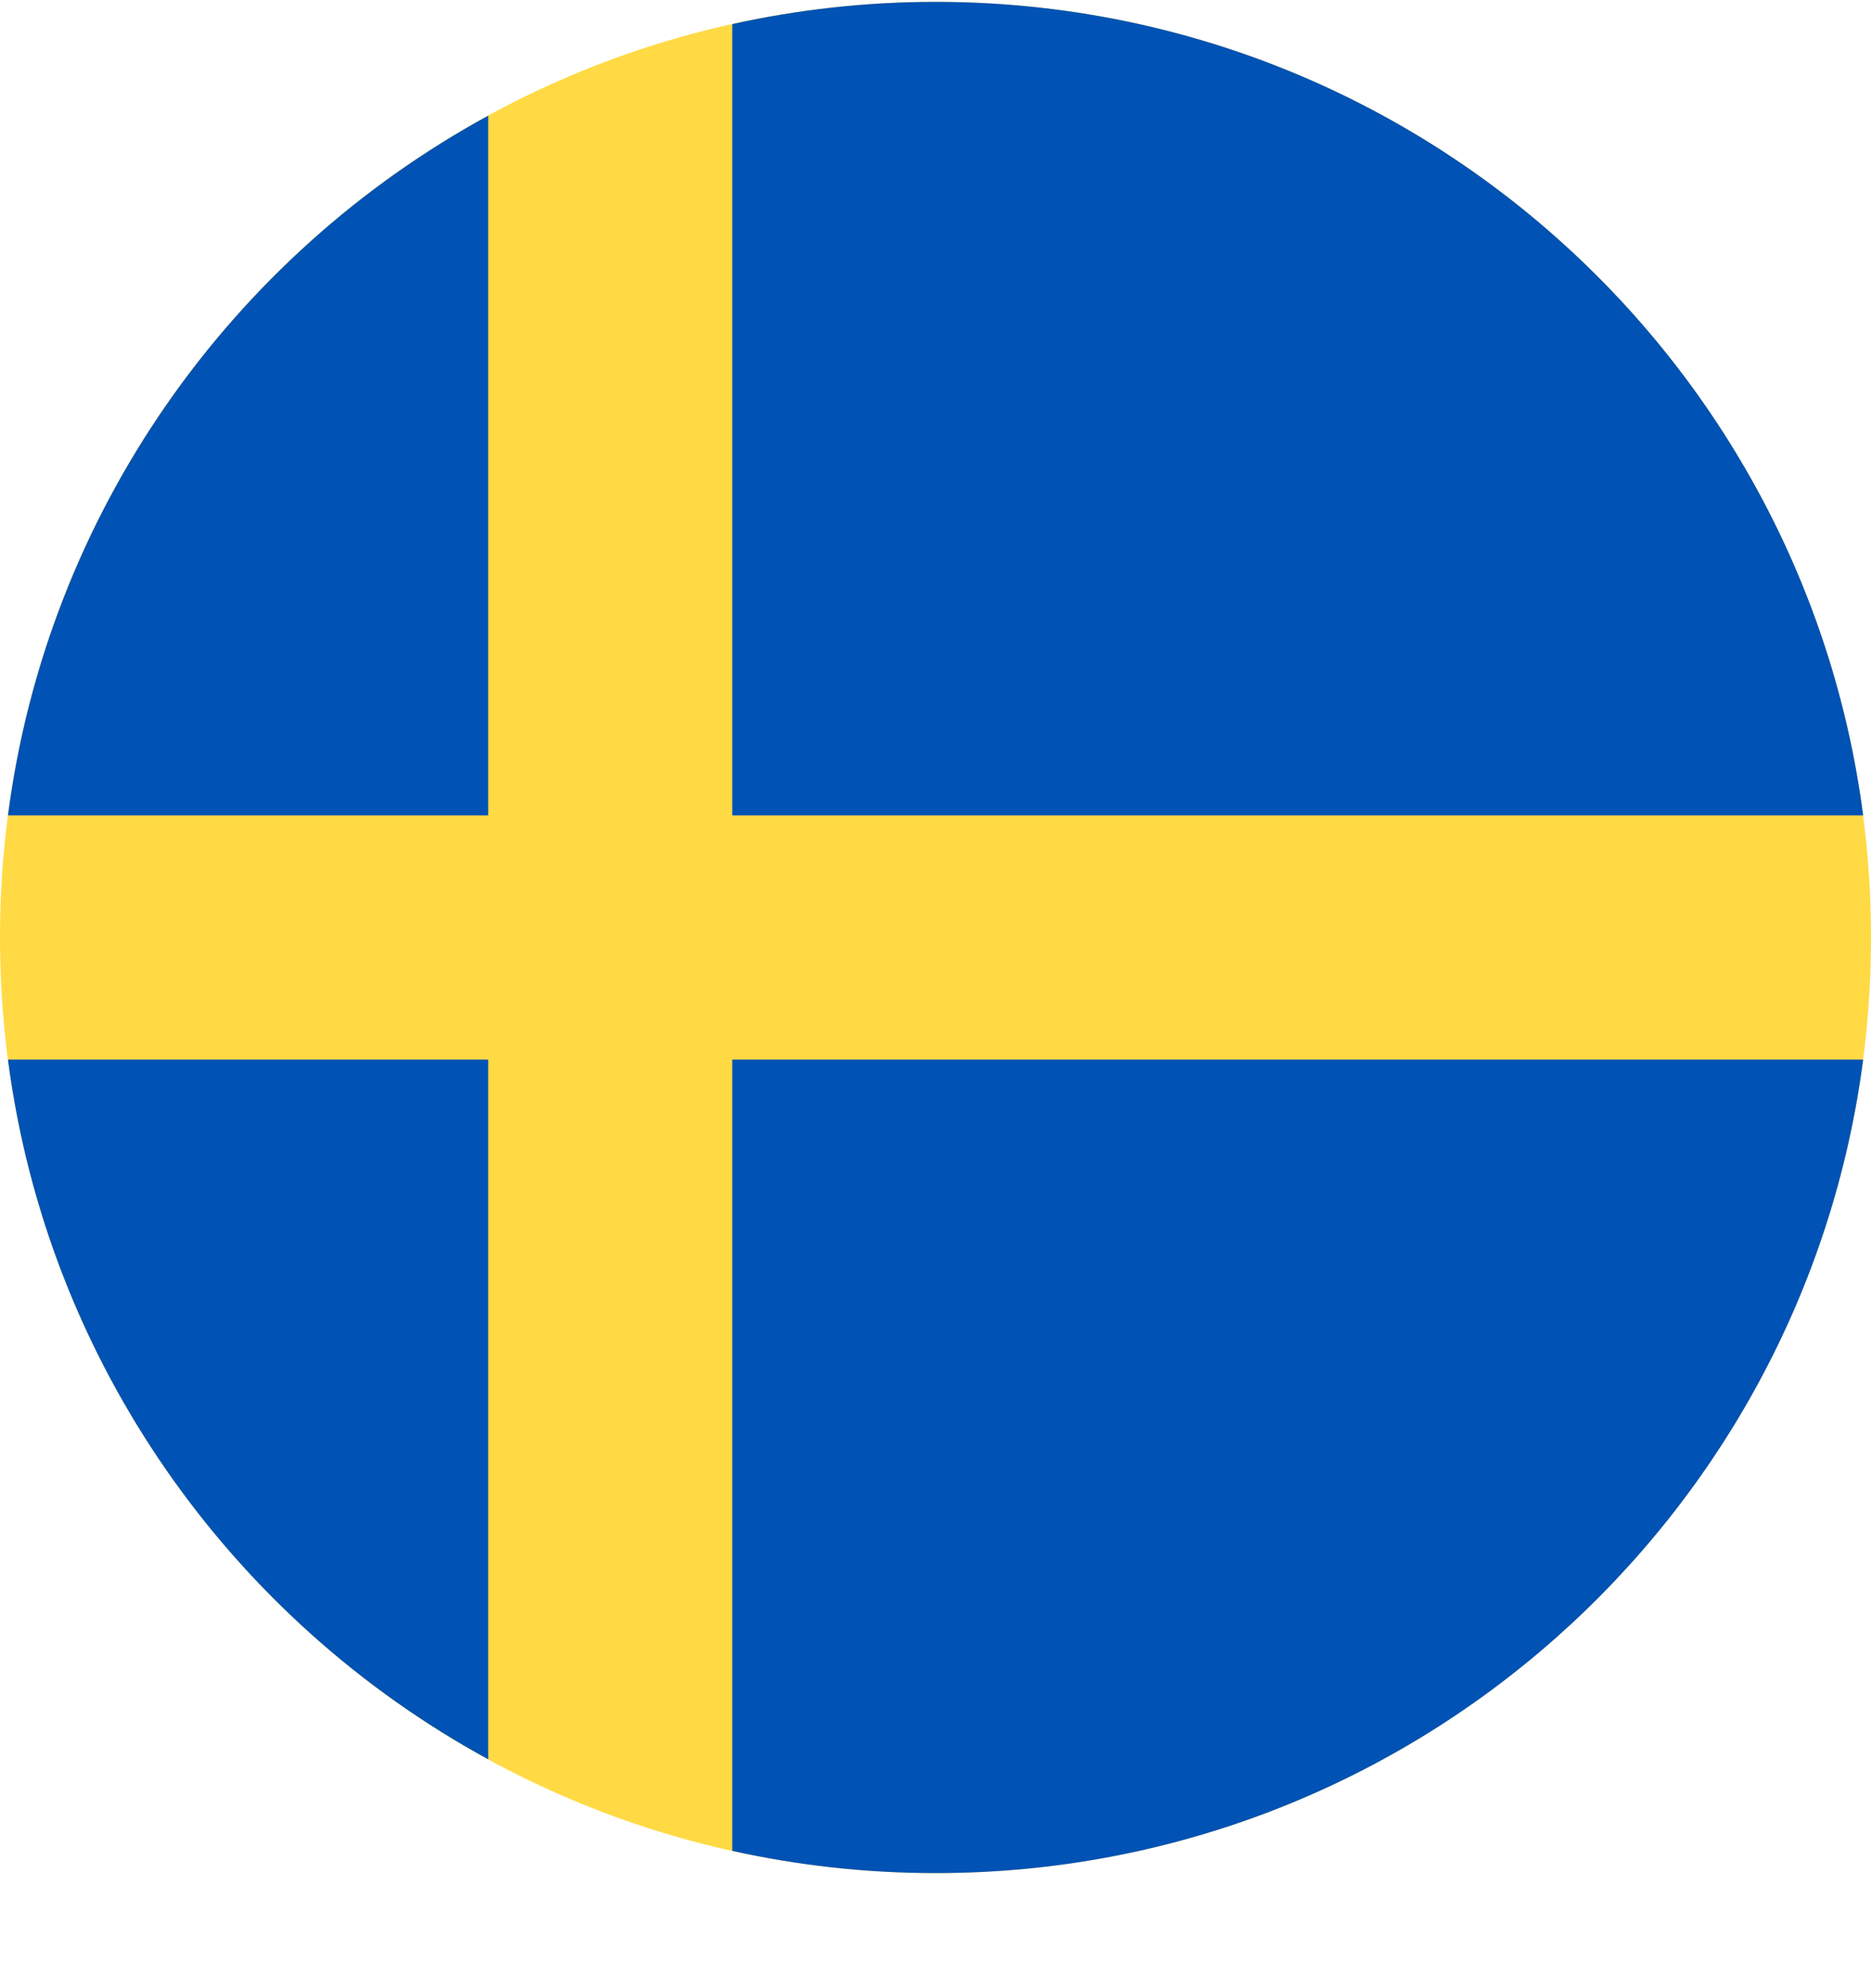
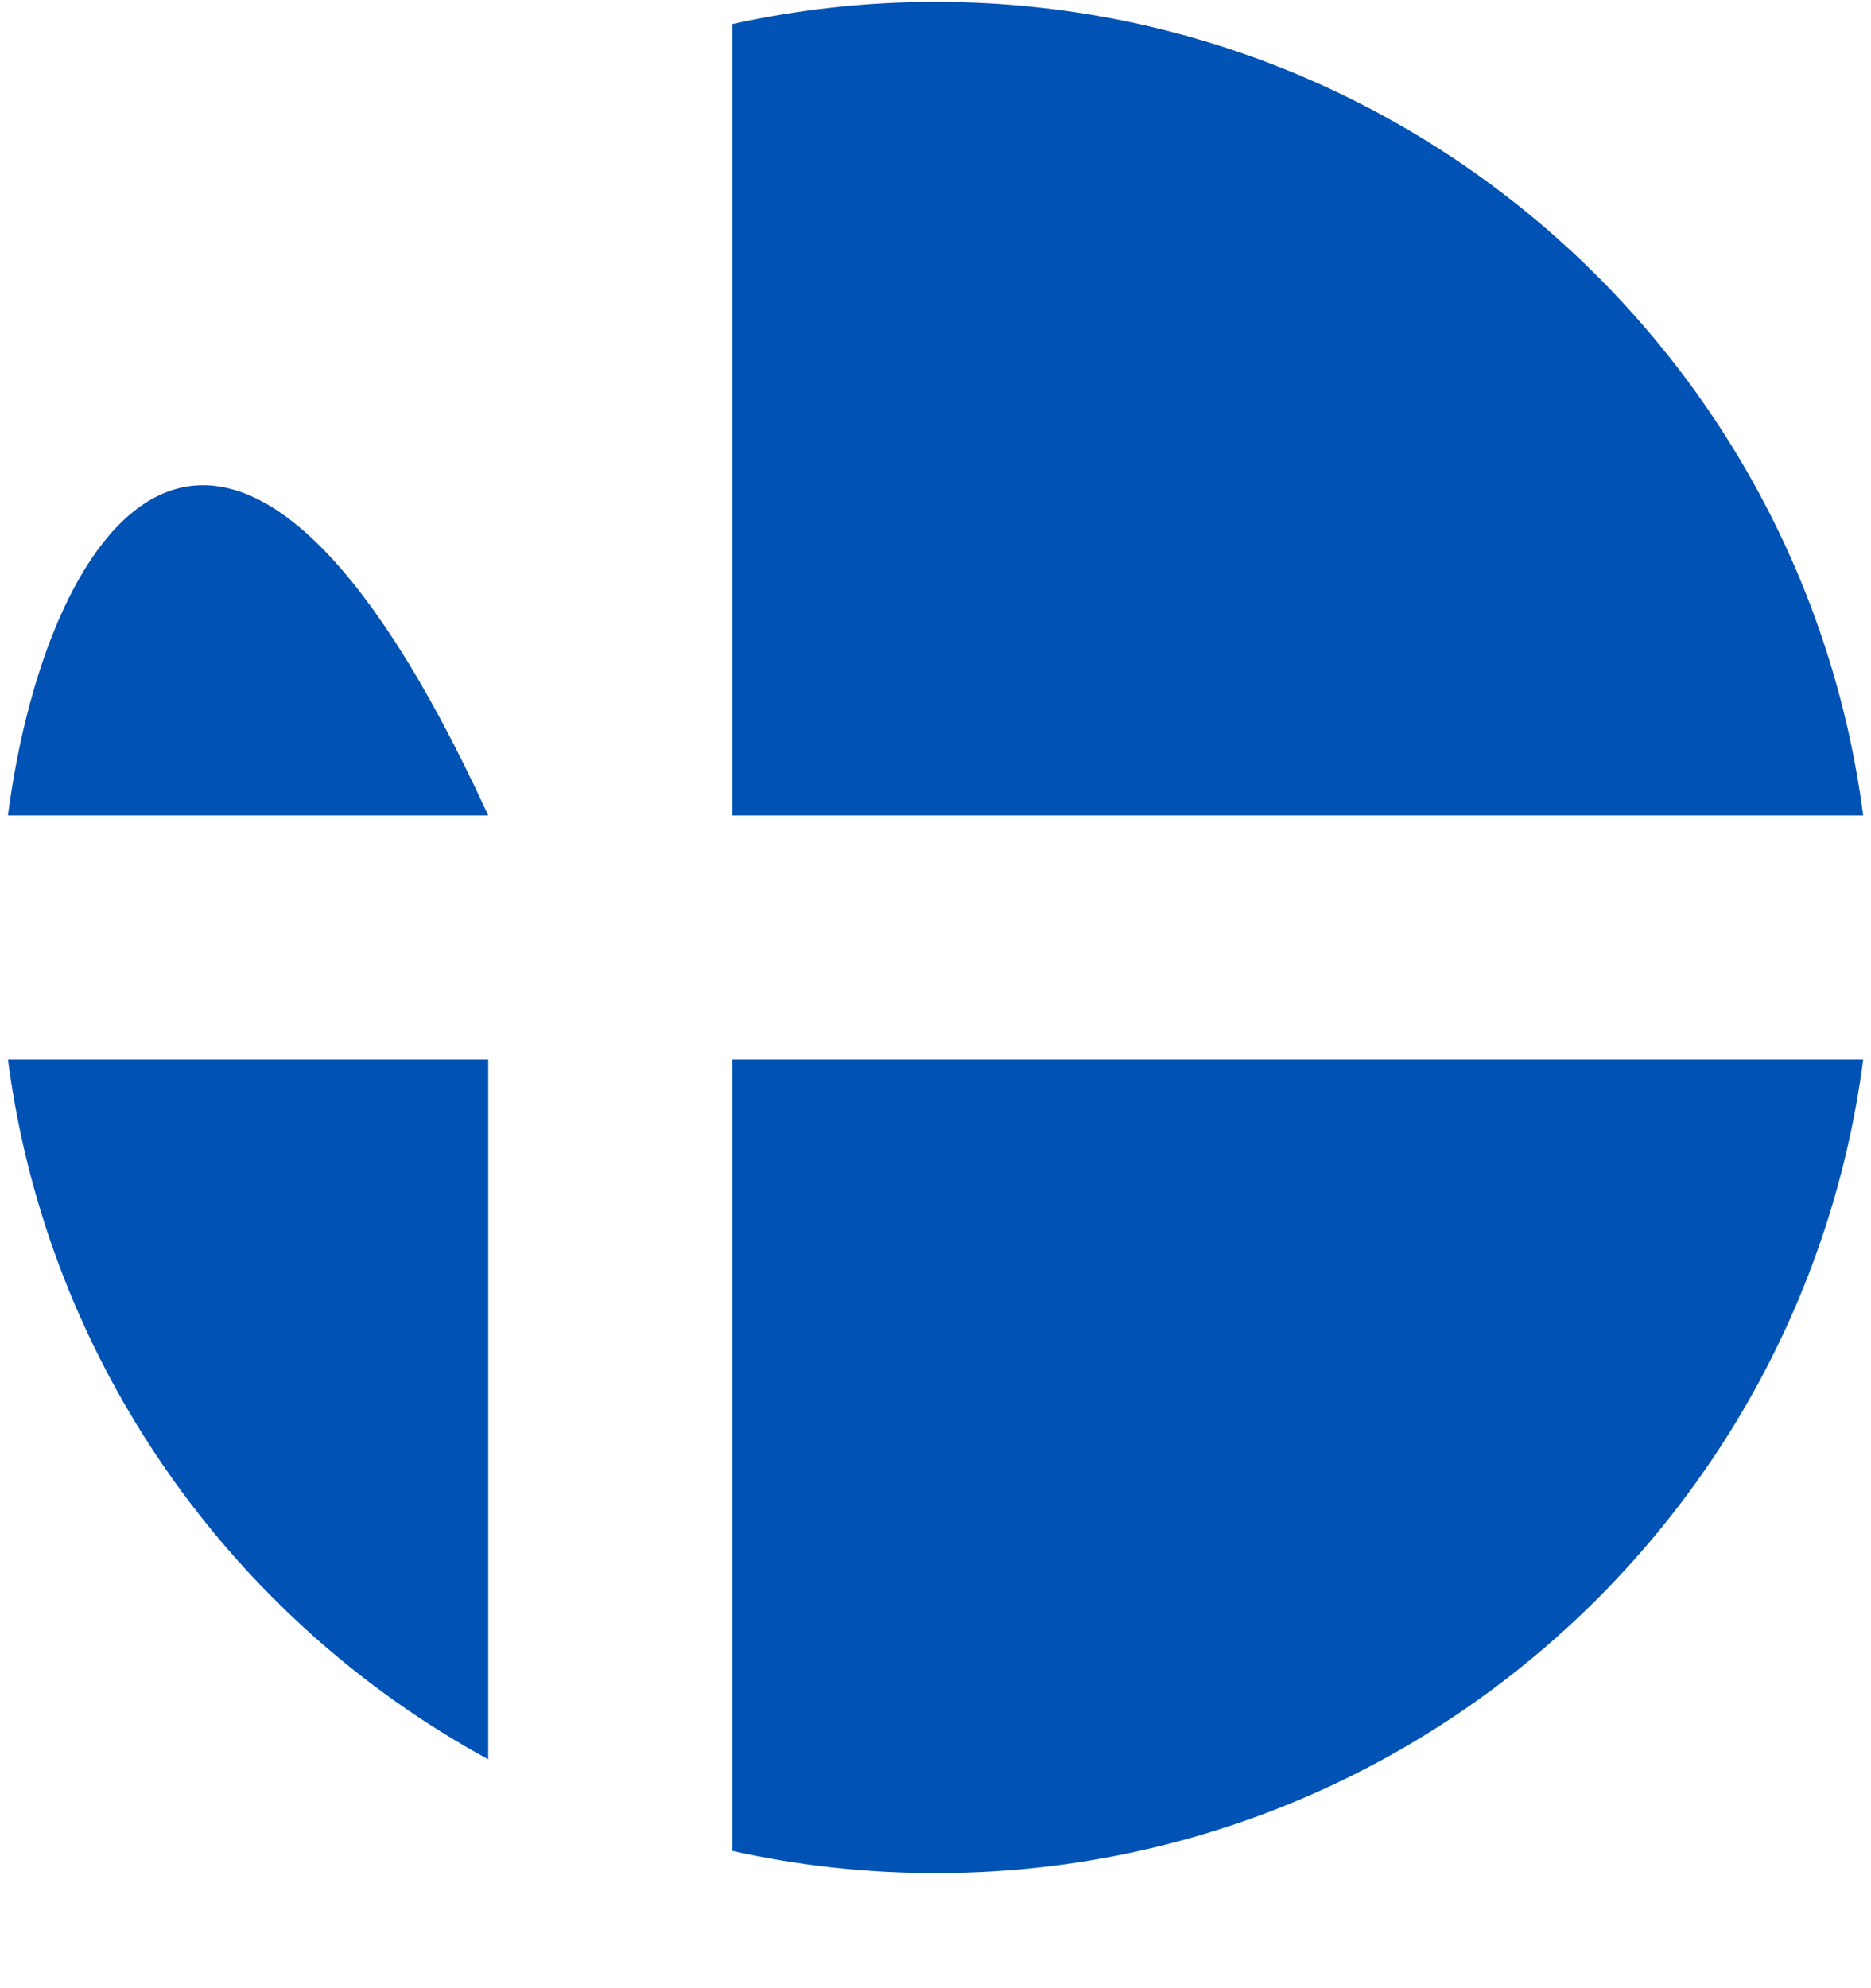
<svg xmlns="http://www.w3.org/2000/svg" width="16" height="17" viewBox="0 0 16 17" fill="none">
  <g clip-path="url(#clip0_775_17878)">
-     <path d="M8 16.016C12.418 16.016 16 12.434 16 8.016C16 3.597 12.418 0.016 8 0.016C3.582 0.016 0 3.597 0 8.016C0 12.434 3.582 16.016 8 16.016Z" fill="#FFDA44" />
    <path d="M6.262 6.972H15.933C15.422 3.047 12.065 0.016 8.001 0.016C7.404 0.016 6.822 0.082 6.262 0.206V6.972H6.262Z" fill="#0052B4" />
-     <path d="M4.175 6.972V0.989C1.978 2.187 0.405 4.386 0.068 6.972H4.175V6.972Z" fill="#0052B4" />
+     <path d="M4.175 6.972C1.978 2.187 0.405 4.386 0.068 6.972H4.175V6.972Z" fill="#0052B4" />
    <path d="M4.175 9.06H0.068C0.405 11.646 1.978 13.845 4.175 15.043L4.175 9.06Z" fill="#0052B4" />
    <path d="M6.262 9.06V15.826C6.822 15.95 7.404 16.016 8.001 16.016C12.065 16.016 15.422 12.985 15.933 9.06H6.262V9.06Z" fill="#0052B4" />
  </g>
  <defs>
    <clipPath id="clip0_775_17878">
      <rect width="16" height="16" fill="white" transform="translate(0 0.016)" />
    </clipPath>
  </defs>
</svg>